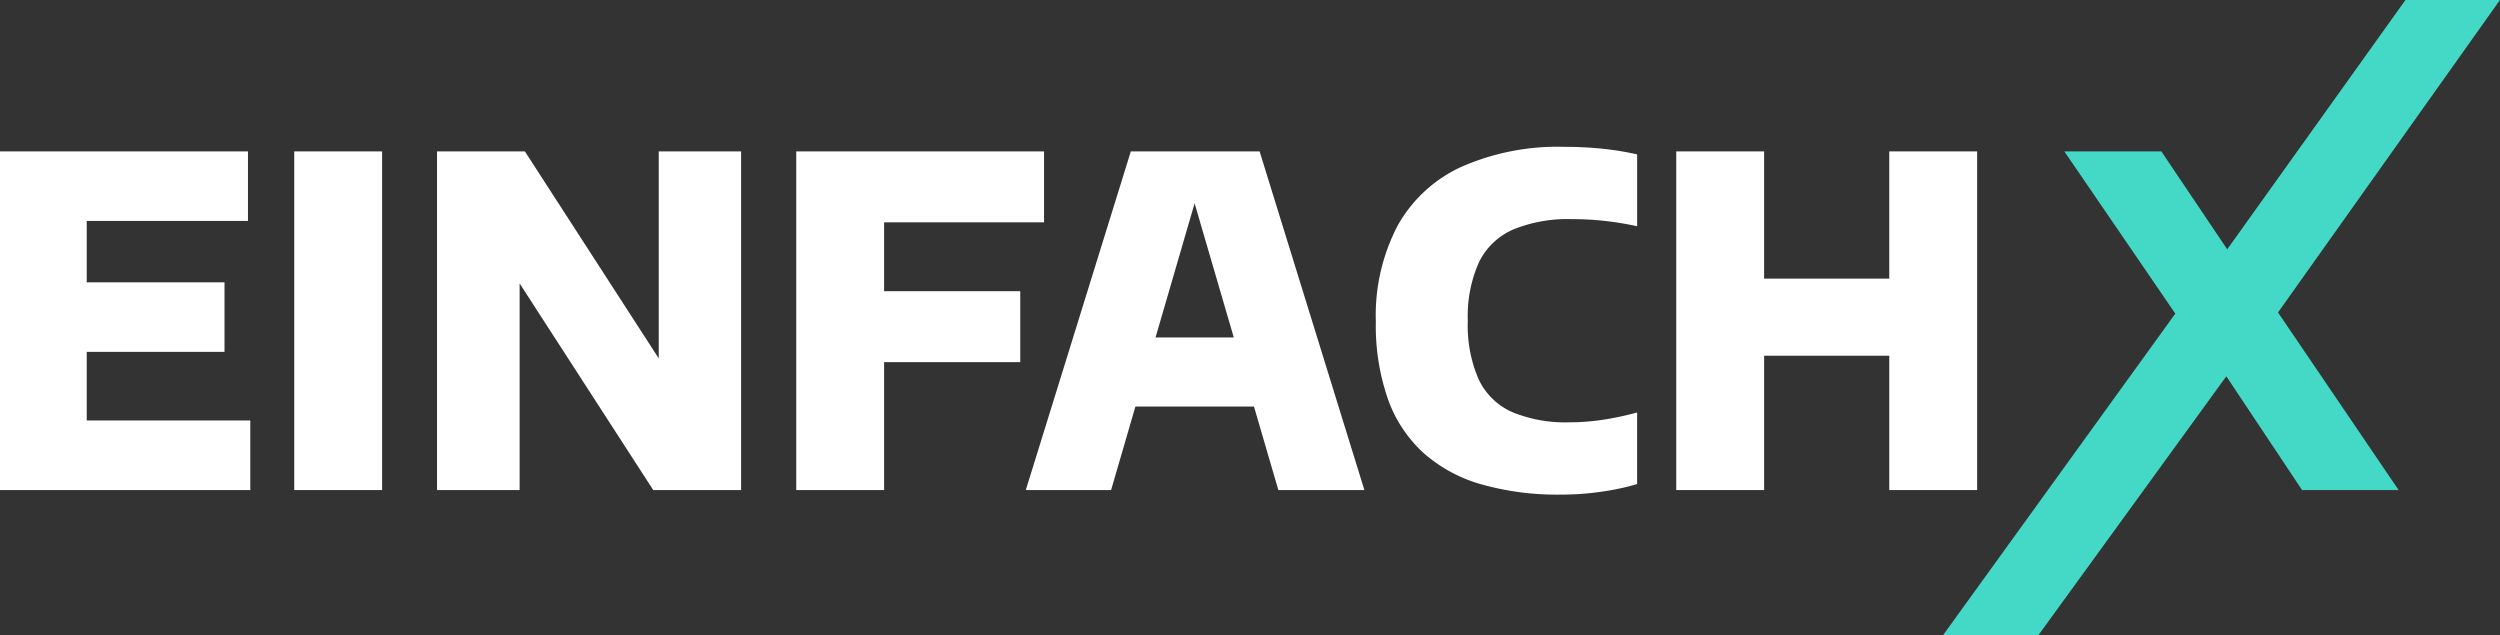
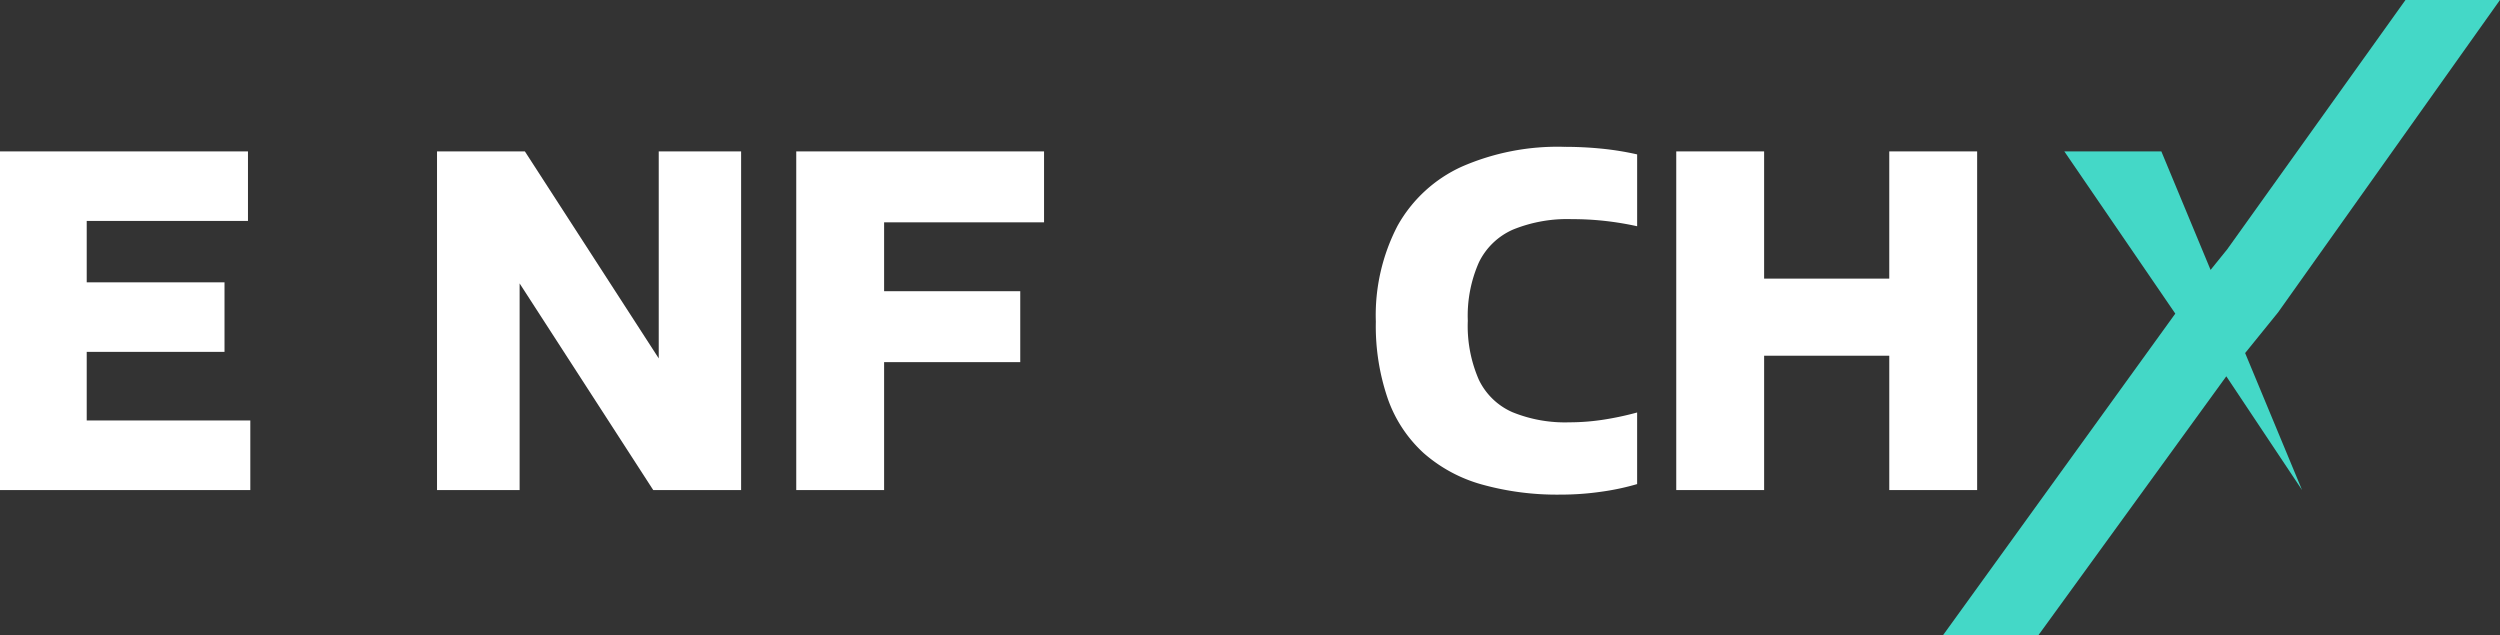
<svg xmlns="http://www.w3.org/2000/svg" width="213.743" height="54.302" viewBox="0 0 213.743 54.302">
  <rect x="0" y="0" width="213.743" height="54.302" fill="#333333" stroke="none" />
  <g id="Gruppe_221" data-name="Gruppe 221" transform="translate(-161.305 -216.365)">
    <g id="Gruppe_185" data-name="Gruppe 185" transform="translate(161.305 228.918)">
      <path id="Pfad_151" data-name="Pfad 151" d="M161.3,261.2V232.245h21.206v5.947H168.719v17.059h13.987V261.2Zm4.4-11.816v-5.947H180.5v5.947Z" transform="translate(-161.305 -231.854)" fill="#fff" />
-       <path id="Pfad_152" data-name="Pfad 152" d="M192.168,261.2V232.245h7.513V261.2Z" transform="translate(-167.011 -231.854)" fill="#fff" />
      <path id="Pfad_153" data-name="Pfad 153" d="M207.144,261.2V232.245h7.512l12.638,19.543H226.1V232.245h7.043V261.2h-7.513l-12.637-19.543h1.213V261.2Z" transform="translate(-169.78 -231.854)" fill="#fff" />
      <path id="Pfad_154" data-name="Pfad 154" d="M244.824,261.2V232.245H266.01v6.064H252.336V261.2Zm4.715-10.936V244.2h14.437v6.065Z" transform="translate(-176.747 -231.854)" fill="#fff" />
-       <path id="Pfad_155" data-name="Pfad 155" d="M268.9,261.2l8.979-28.953h11.013L297.85,261.2h-7.356l-7.513-25.725h.705L276.193,261.2Zm6.906-7.14,1.585-5.908H289.34l1.565,5.908Z" transform="translate(-181.198 -231.854)" fill="#fff" />
      <path id="Pfad_156" data-name="Pfad 156" d="M321.423,261.5a23.88,23.88,0,0,1-6.759-.871,12.676,12.676,0,0,1-4.959-2.68,11.394,11.394,0,0,1-3.052-4.608,19.1,19.1,0,0,1-1.036-6.631,16.562,16.562,0,0,1,1.868-8.216,11.941,11.941,0,0,1,5.468-5.028,20.442,20.442,0,0,1,8.783-1.7,31.952,31.952,0,0,1,3.2.157,25,25,0,0,1,3.022.489v6.143a26.408,26.408,0,0,0-2.709-.45,25.427,25.427,0,0,0-2.867-.157,12.306,12.306,0,0,0-5.028.889,5.845,5.845,0,0,0-2.925,2.808,11.28,11.28,0,0,0-.949,4.988,11.477,11.477,0,0,0,.94,5.037,5.736,5.736,0,0,0,2.865,2.778,11.891,11.891,0,0,0,4.881.871,19.141,19.141,0,0,0,2.906-.225,25.894,25.894,0,0,0,2.885-.616V260.6a21.112,21.112,0,0,1-3.081.655A24.283,24.283,0,0,1,321.423,261.5Z" transform="translate(-187.987 -231.765)" fill="#fff" />
      <path id="Pfad_157" data-name="Pfad 157" d="M337.127,261.2V232.245h7.512v10.877h10.7V232.245h7.513V261.2H355.34V249.714h-10.7V261.2Z" transform="translate(-193.812 -231.854)" fill="#fff" />
    </g>
    <g id="Gruppe_186" data-name="Gruppe 186" transform="translate(327.432 216.365)">
-       <path id="Pfad_158" data-name="Pfad 158" d="M365.114,270.667l19.854-27.488,4.44-5.5,15.242-21.317h8.079l-18.977,26.716-4.421,5.458-16.06,22.128Zm30.692-12.405-6.475-9.723-4.362-5.36-9.488-13.87h8.295l5.633,8.373,4.344,5.4,10.31,15.181Z" transform="translate(-365.114 -216.365)" fill="#44d8c7" />
+       <path id="Pfad_158" data-name="Pfad 158" d="M365.114,270.667l19.854-27.488,4.44-5.5,15.242-21.317h8.079l-18.977,26.716-4.421,5.458-16.06,22.128Zm30.692-12.405-6.475-9.723-4.362-5.36-9.488-13.87h8.295Z" transform="translate(-365.114 -216.365)" fill="#44d8c7" />
    </g>
  </g>
</svg>